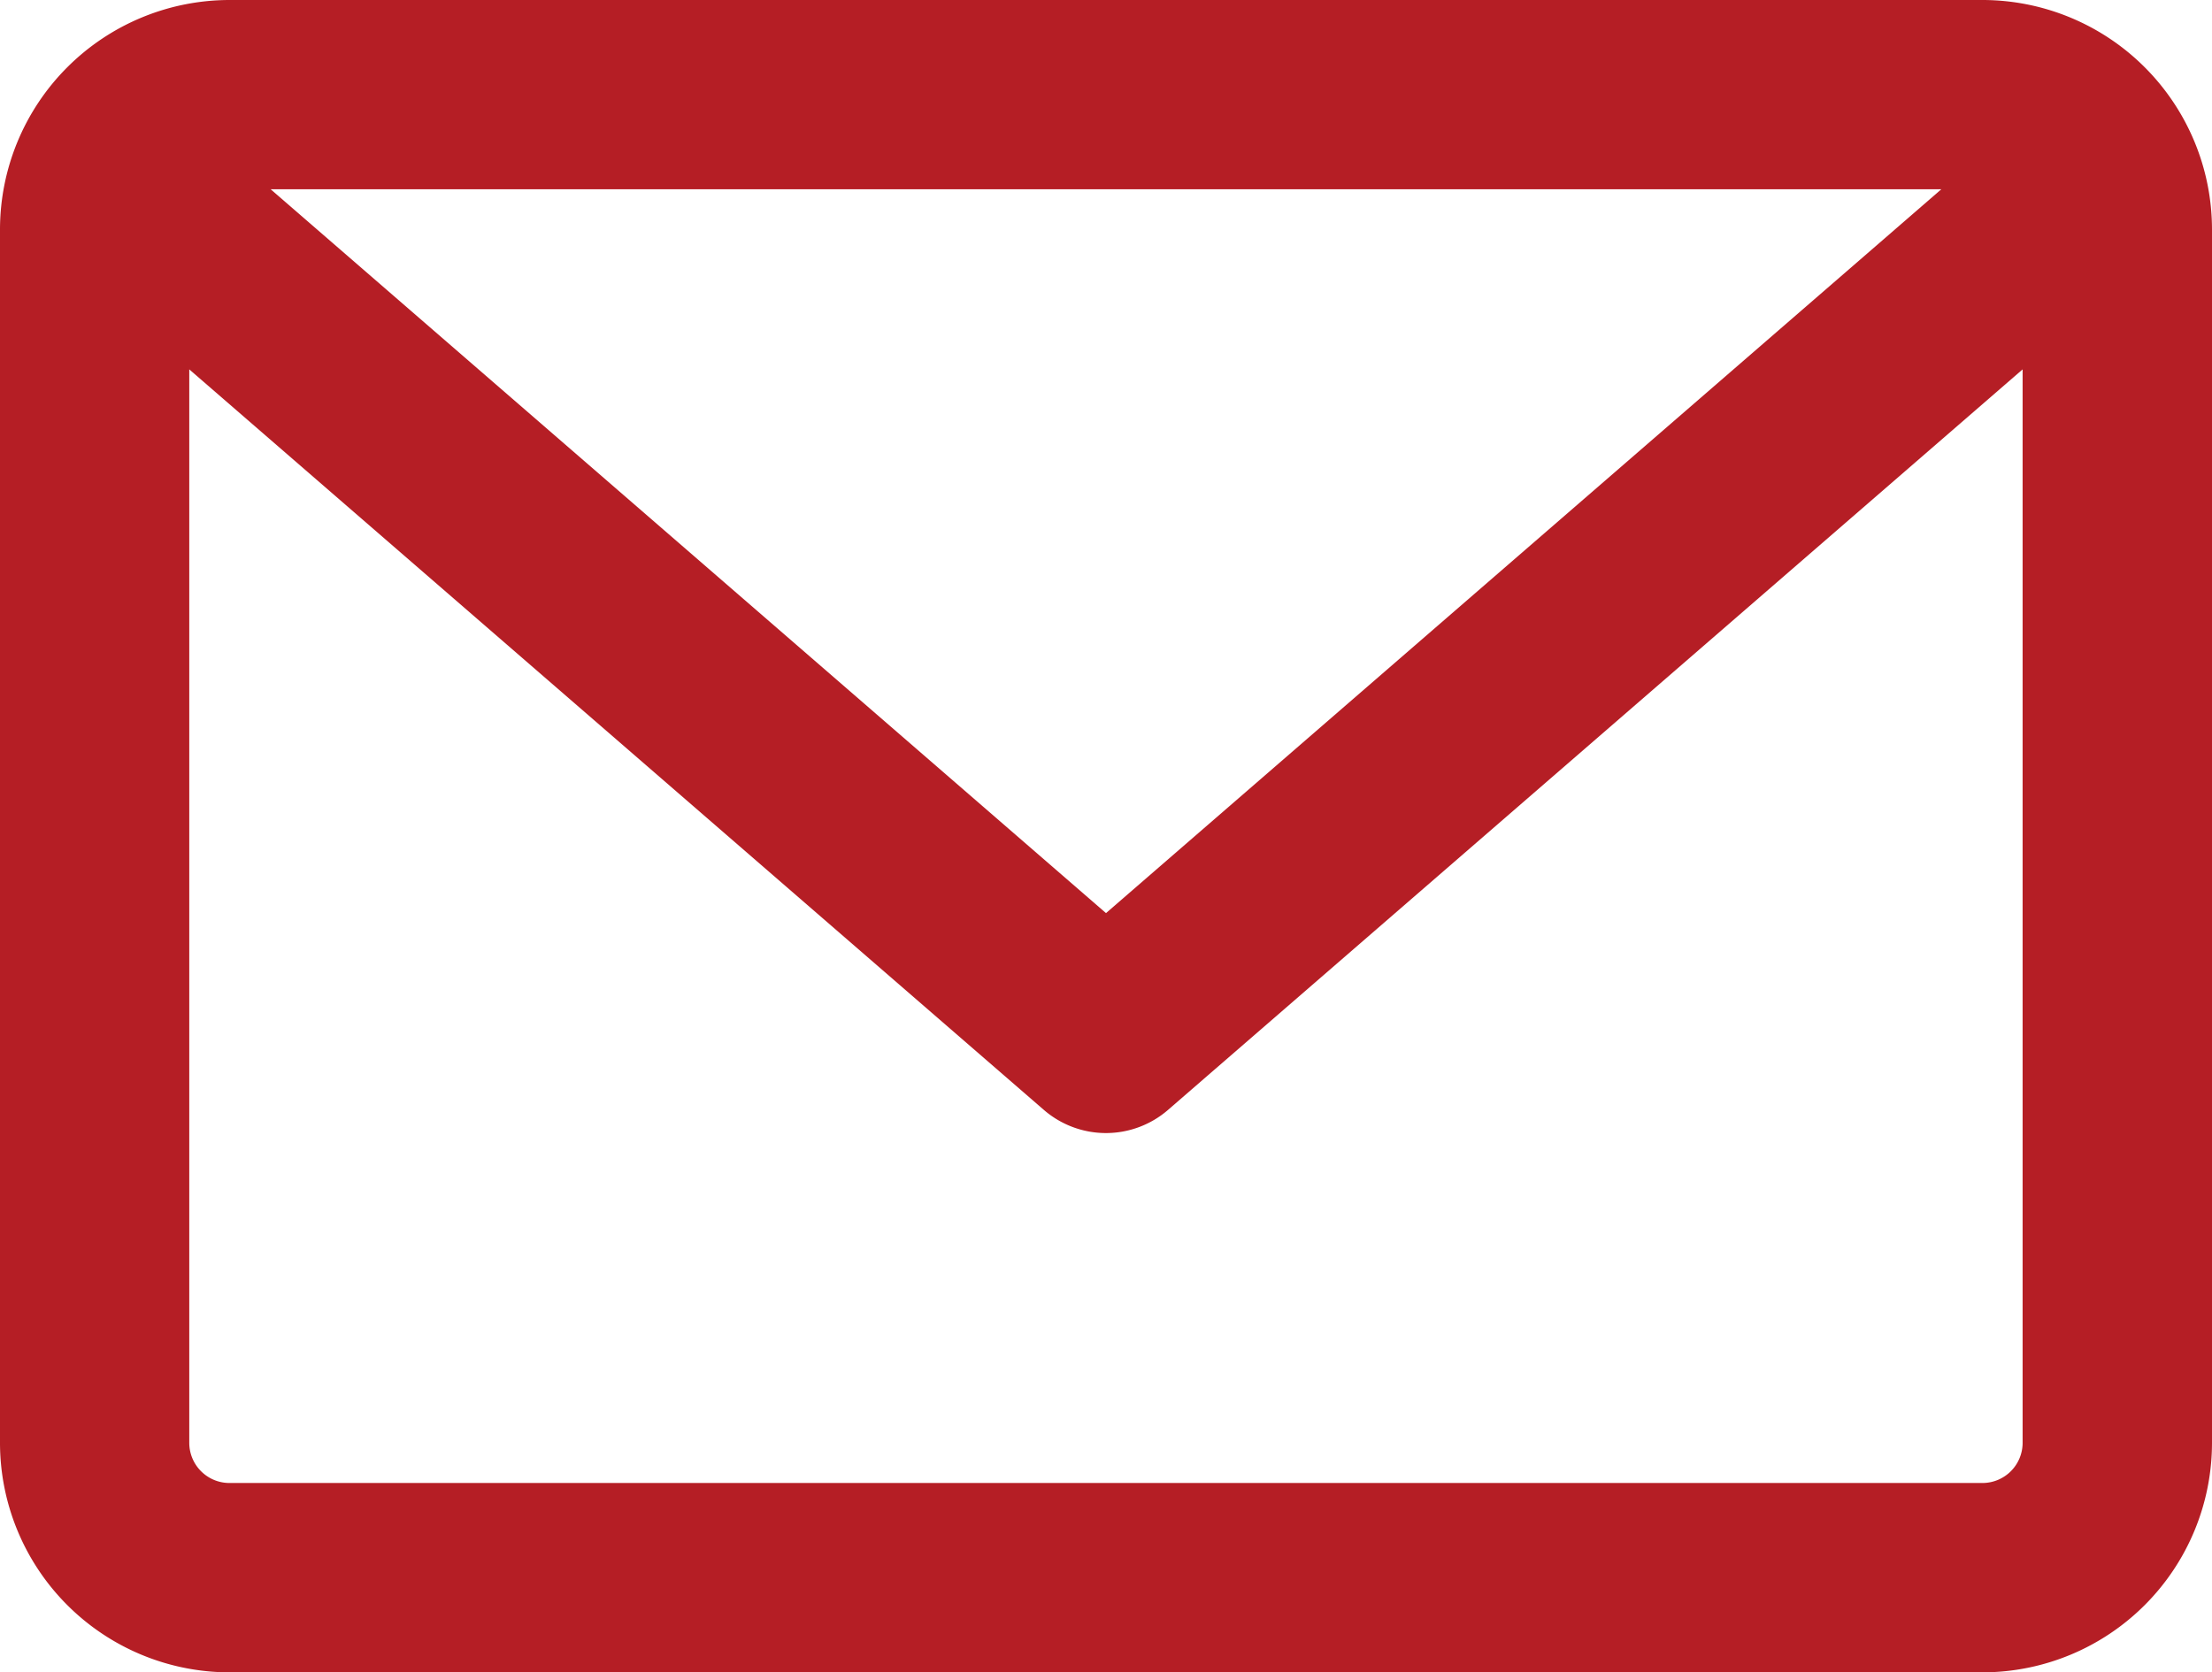
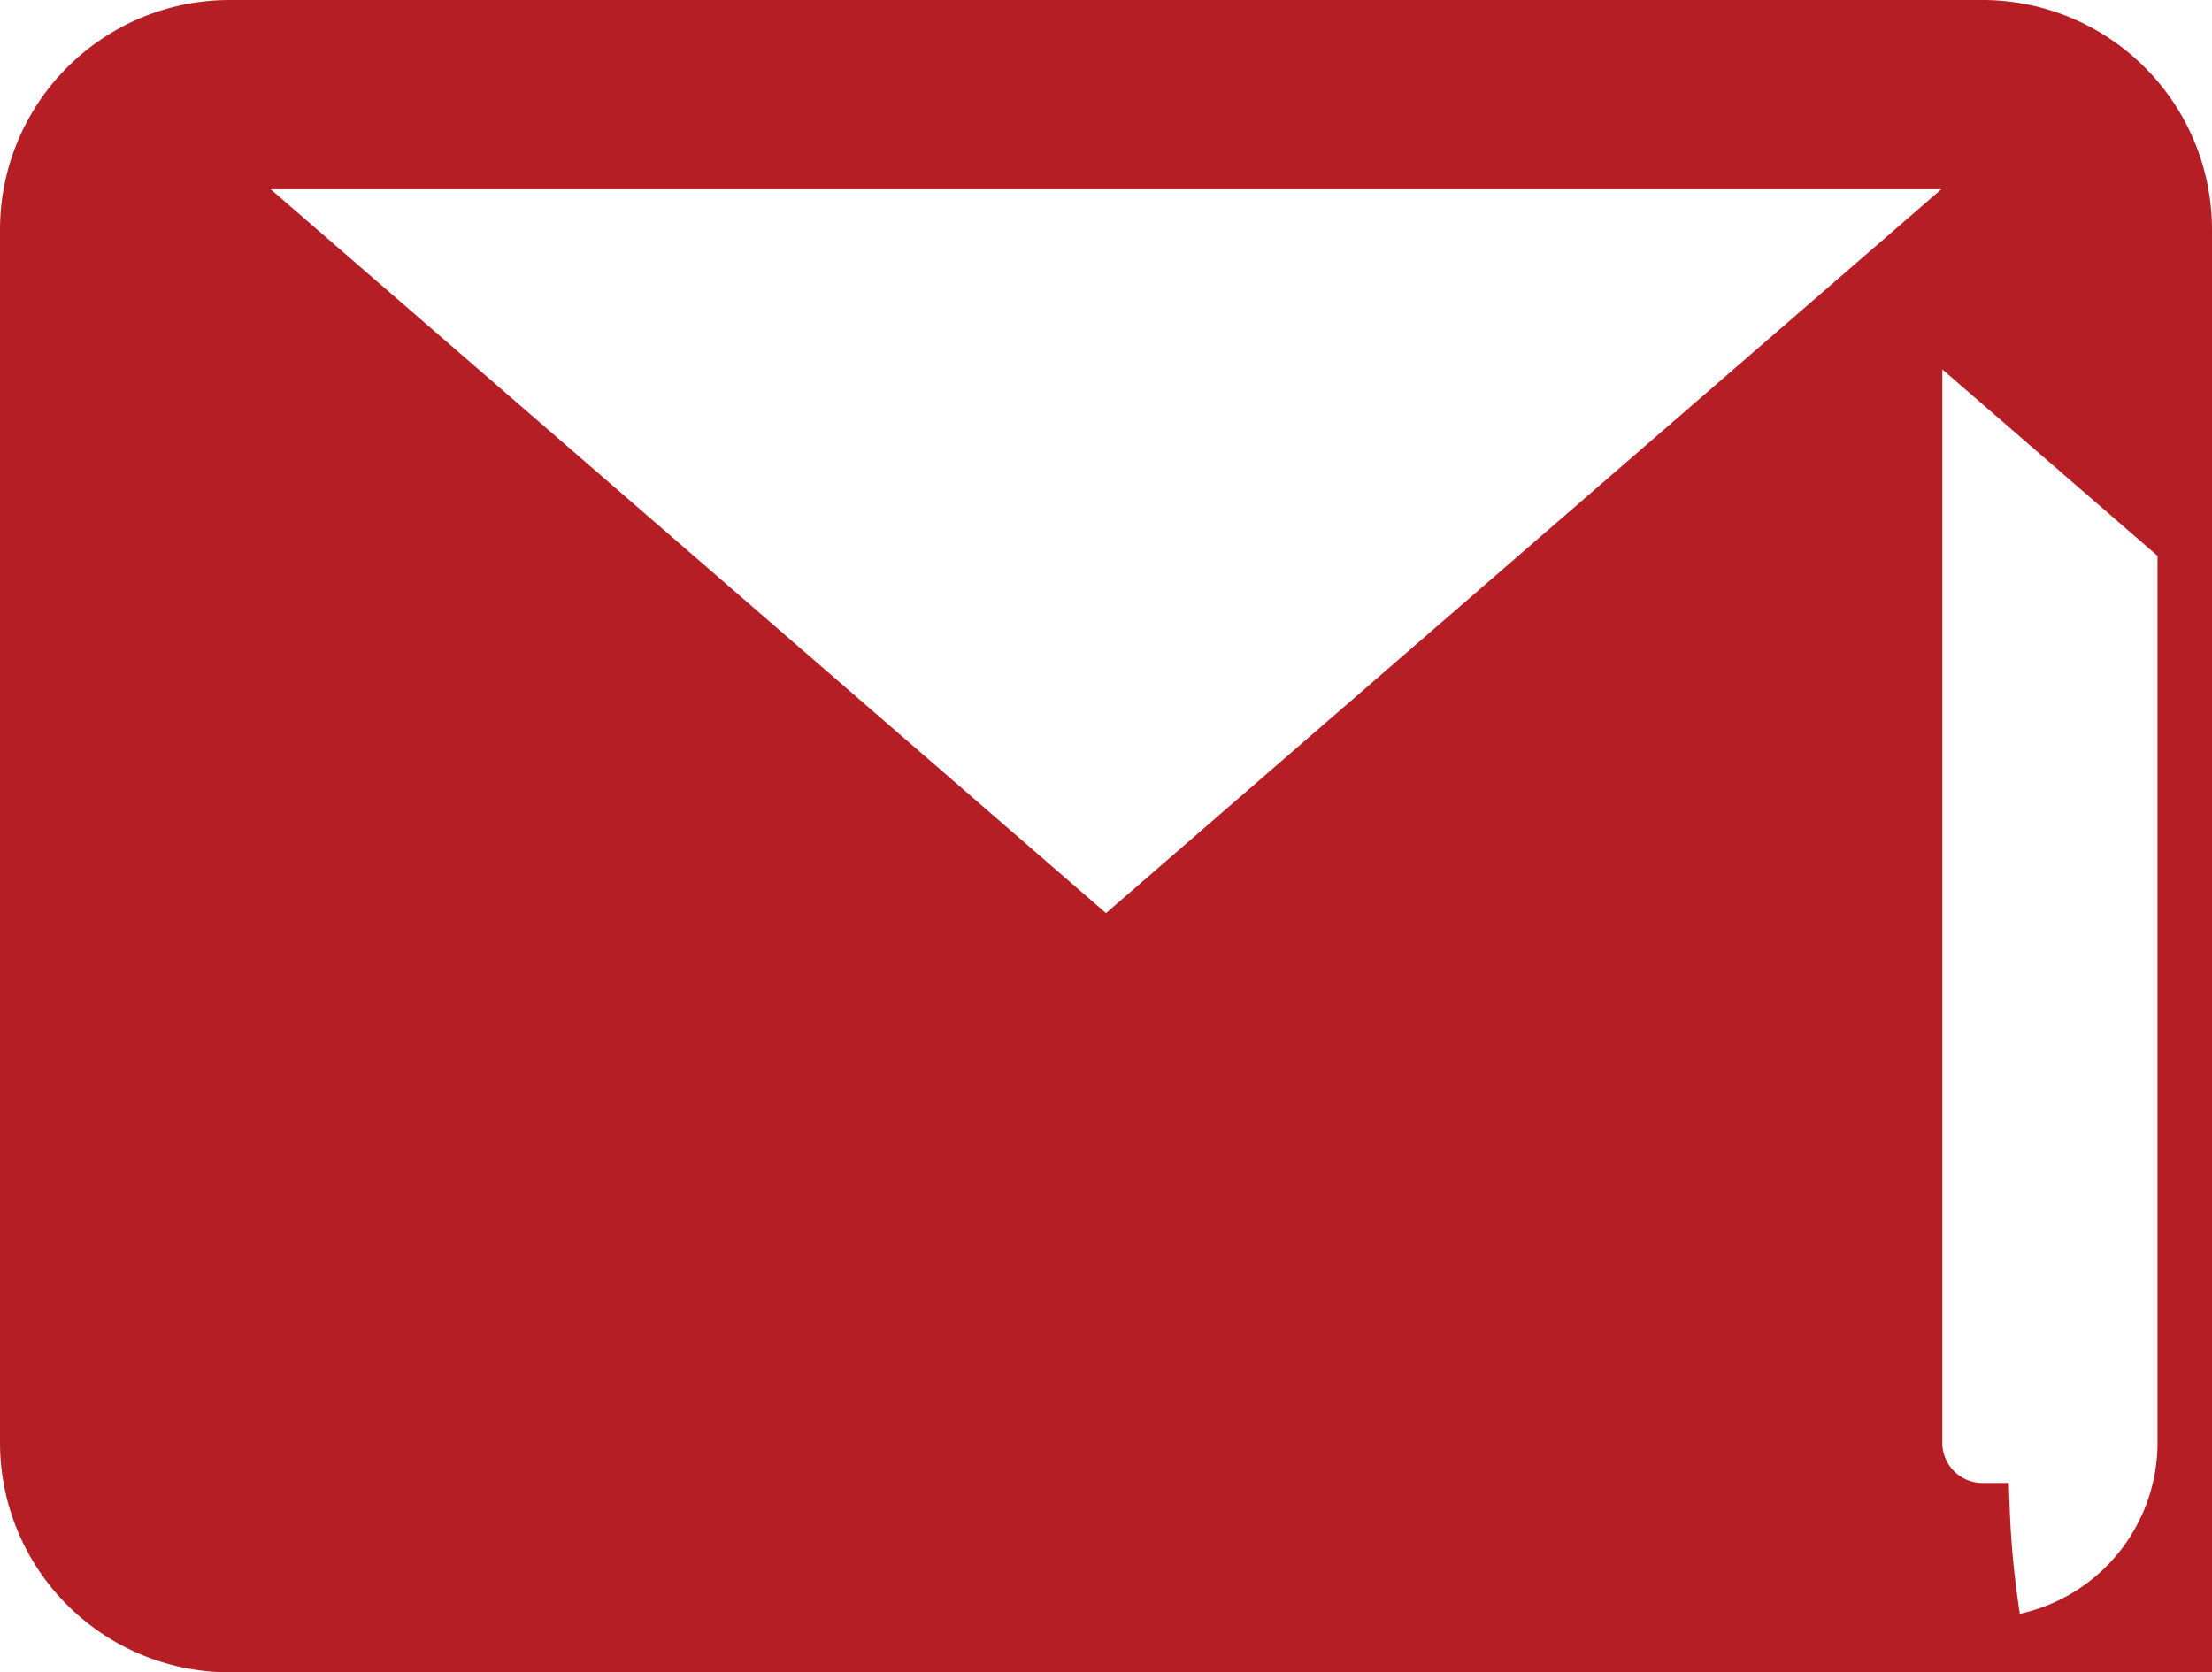
<svg xmlns="http://www.w3.org/2000/svg" width="20.3" height="15.35" viewBox="0 0 20.3 15.35">
  <defs>
    <style>.a{fill:#b51e25;stroke:#b51e25;stroke-width:0.5px;}</style>
  </defs>
-   <path class="a" d="M17.944,59.882H1.856A1.858,1.858,0,0,0,0,61.738V72.876a1.858,1.858,0,0,0,1.856,1.856H17.944A1.858,1.858,0,0,0,19.8,72.876V61.738A1.858,1.858,0,0,0,17.944,59.882Zm0,1.237a.615.615,0,0,1,.237.048L9.9,68.344,1.619,61.167a.616.616,0,0,1,.237-.048Zm0,12.375H1.856a.619.619,0,0,1-.619-.619v-10.4l8.257,7.156a.62.62,0,0,0,.811,0l8.257-7.156v10.4A.619.619,0,0,1,17.944,73.494Z" transform="translate(0.25 -59.632)" />
+   <path class="a" d="M17.944,59.882H1.856A1.858,1.858,0,0,0,0,61.738V72.876a1.858,1.858,0,0,0,1.856,1.856H17.944A1.858,1.858,0,0,0,19.8,72.876V61.738A1.858,1.858,0,0,0,17.944,59.882Zm0,1.237a.615.615,0,0,1,.237.048L9.9,68.344,1.619,61.167a.616.616,0,0,1,.237-.048Zm0,12.375a.619.619,0,0,1-.619-.619v-10.4l8.257,7.156a.62.62,0,0,0,.811,0l8.257-7.156v10.4A.619.619,0,0,1,17.944,73.494Z" transform="translate(0.25 -59.632)" />
</svg>